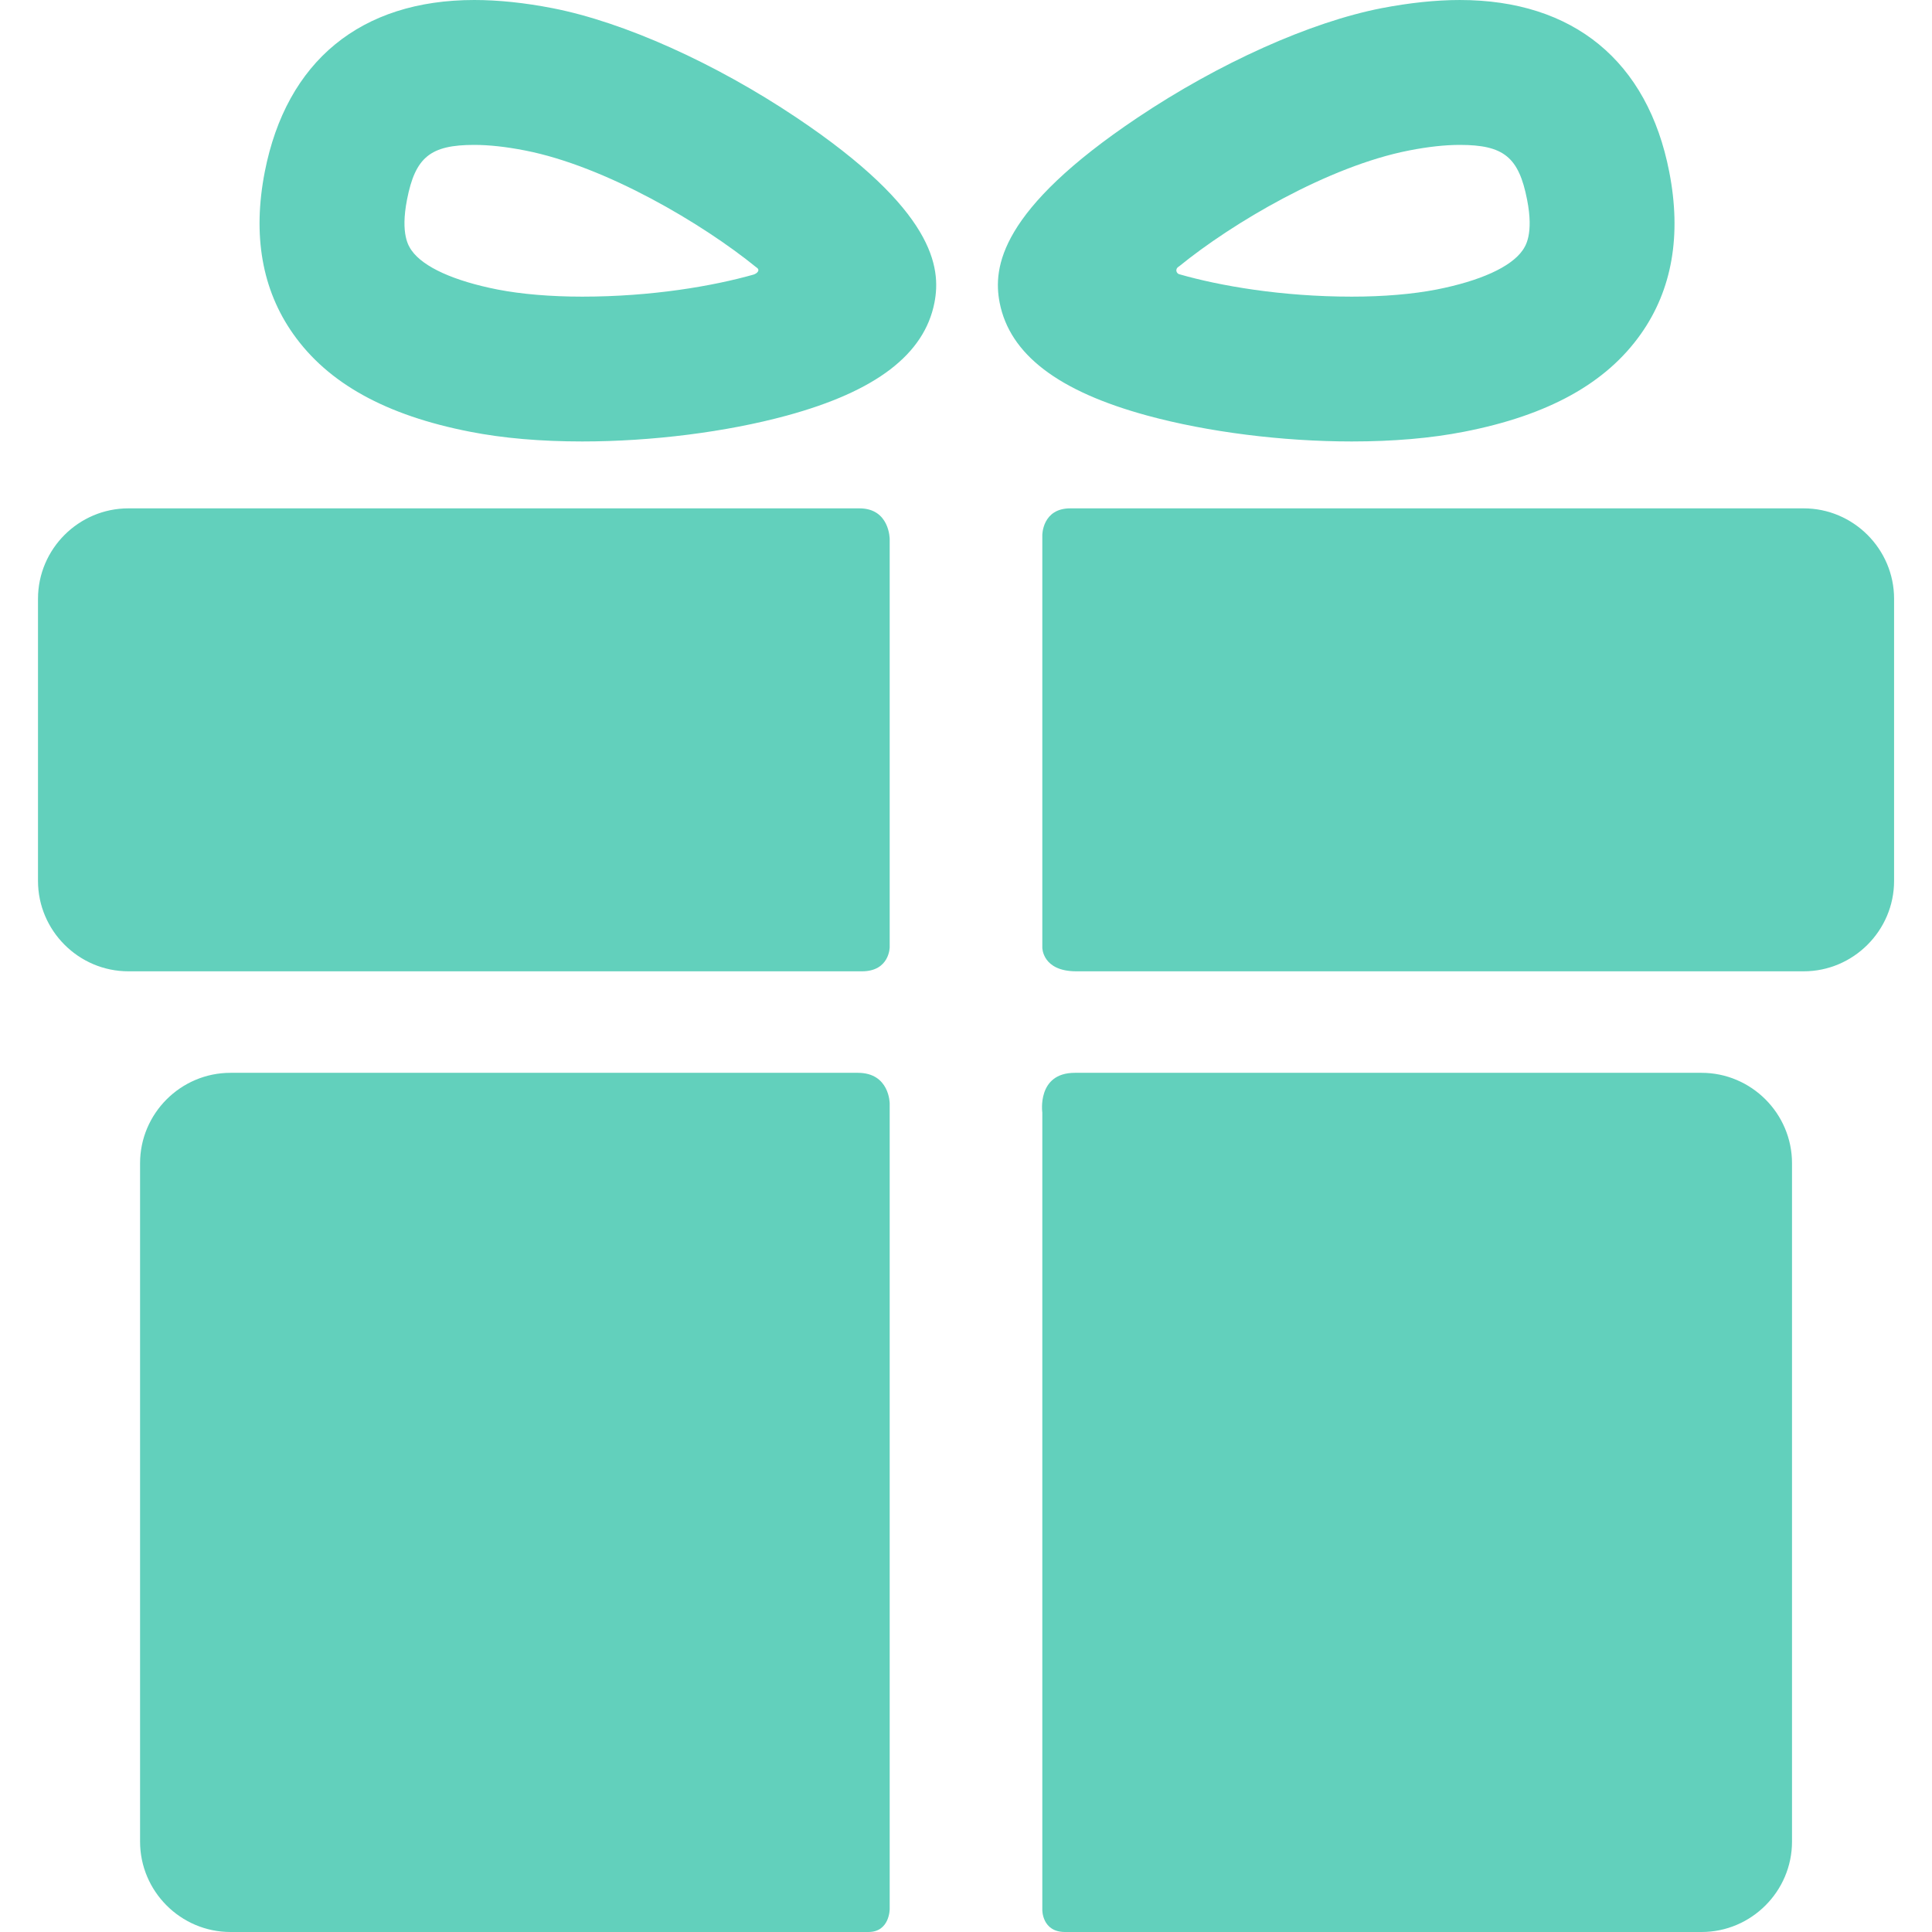
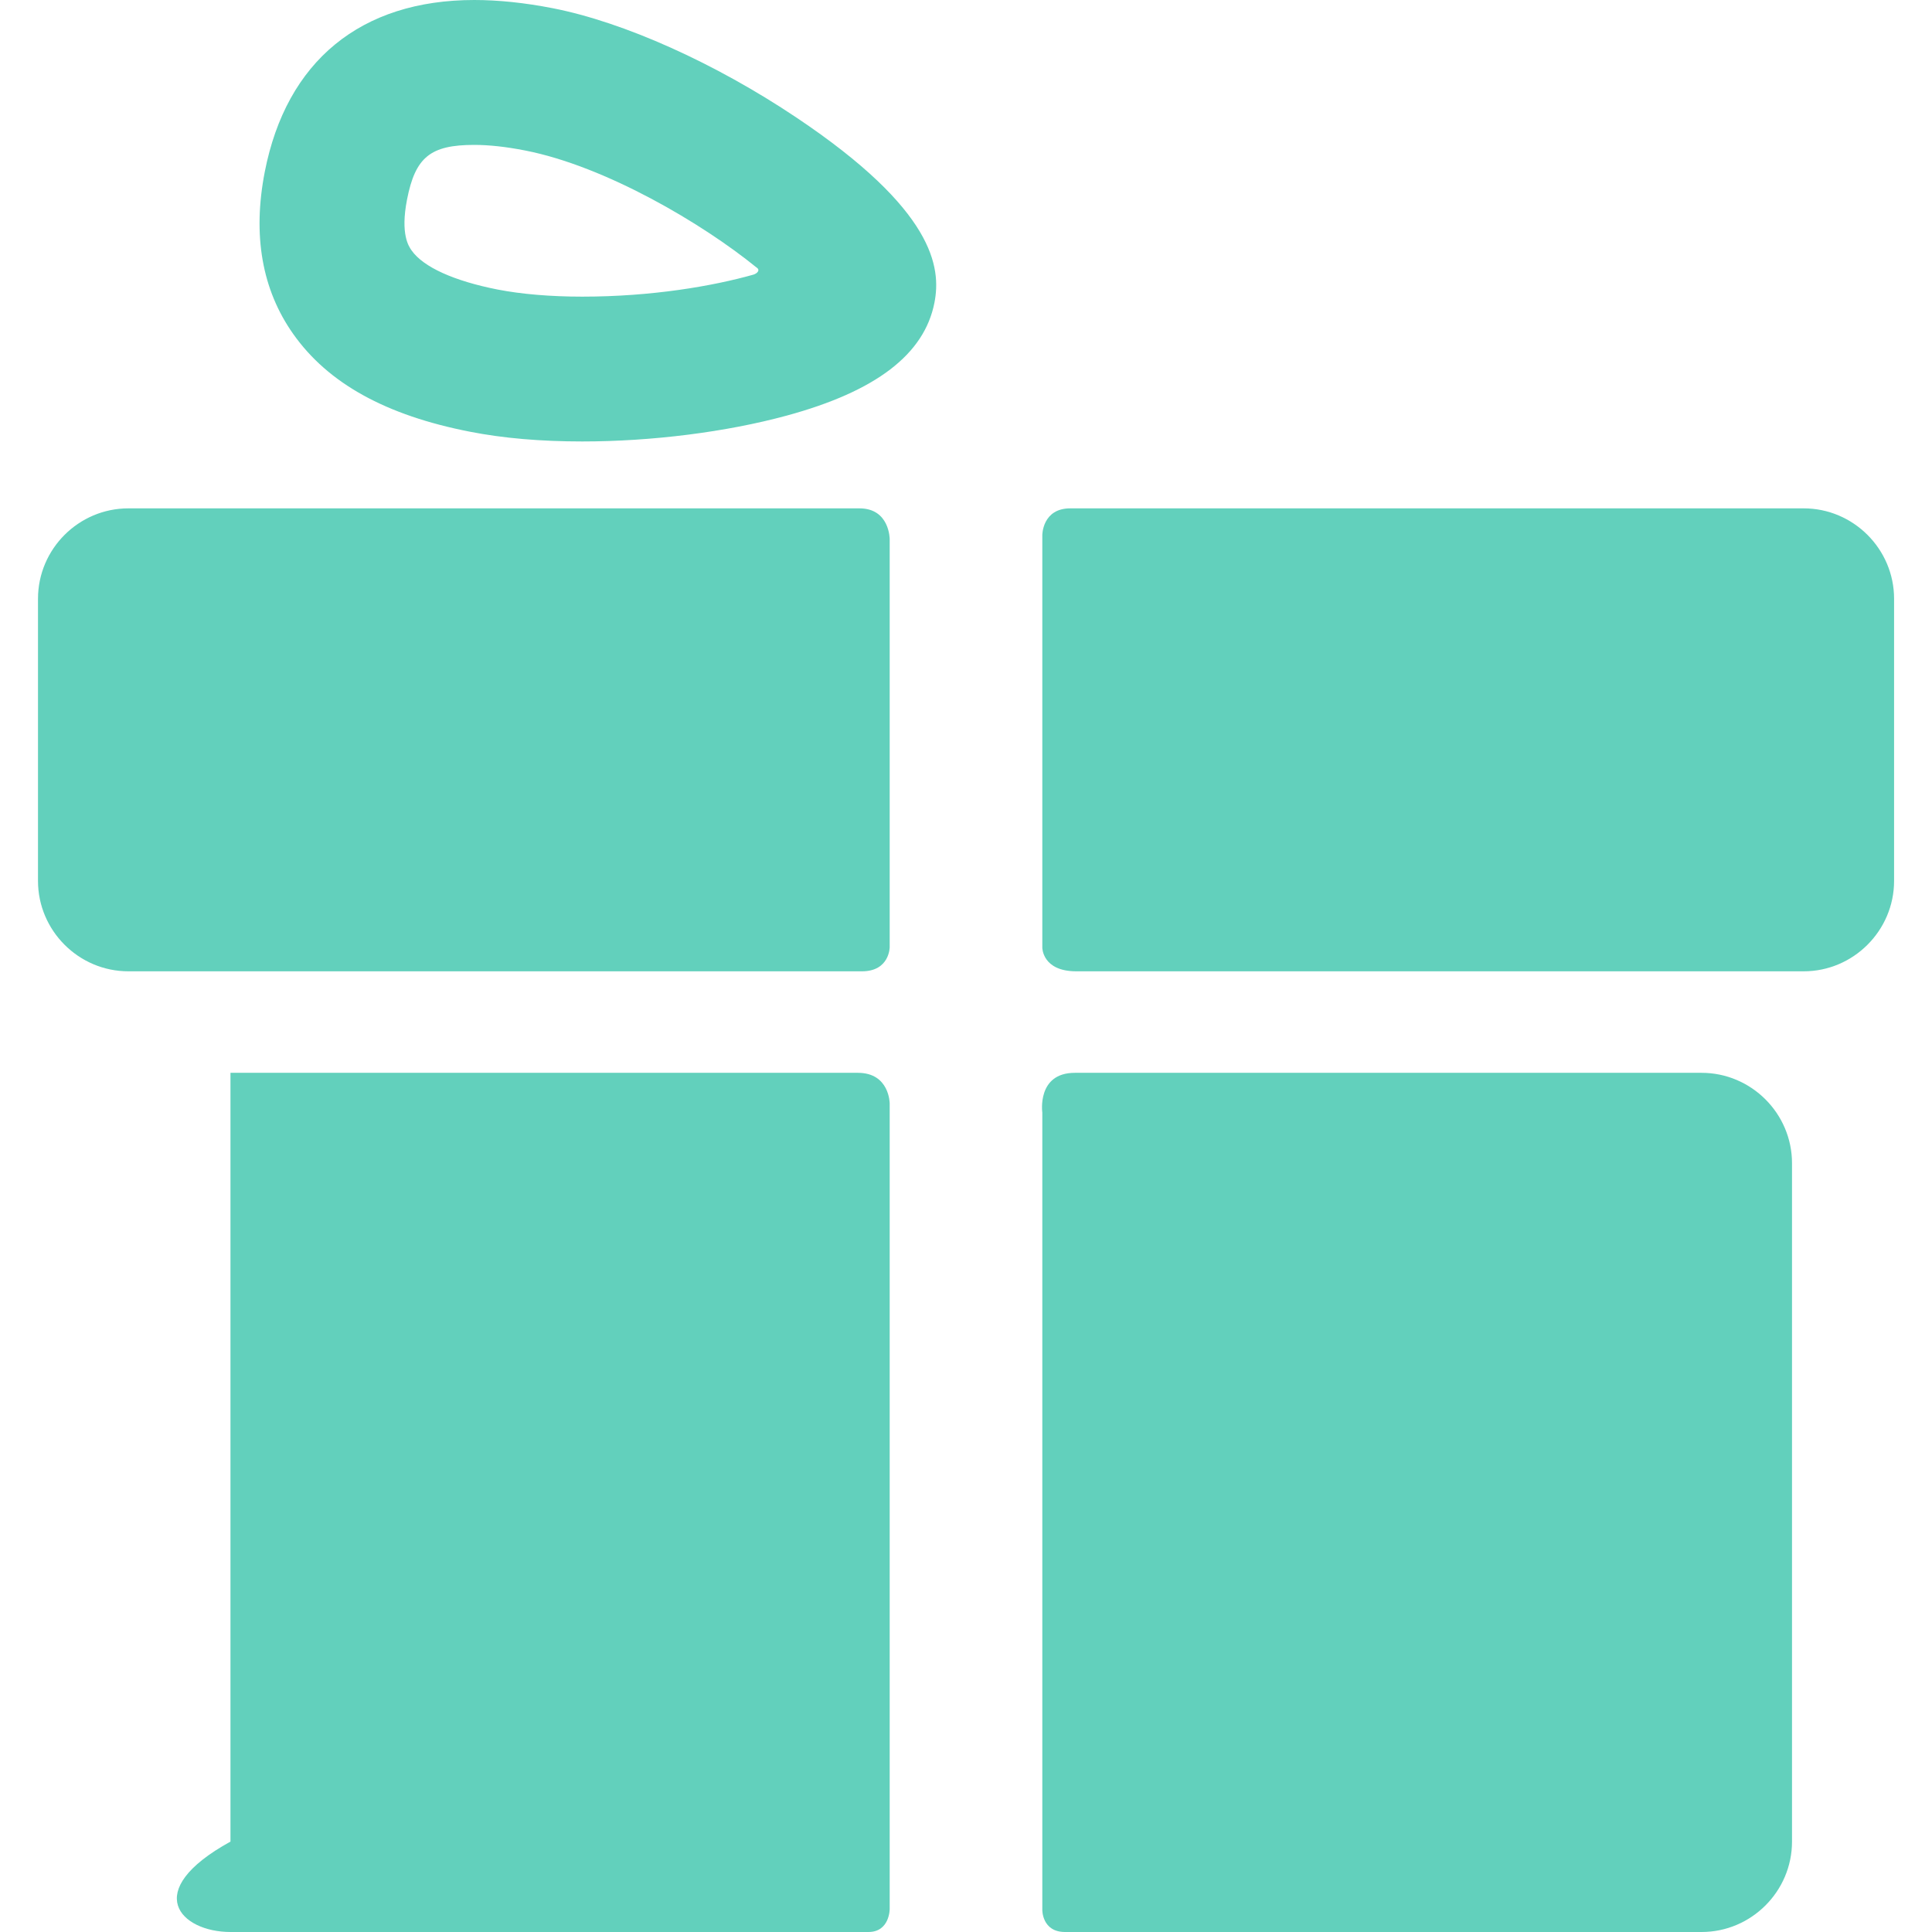
<svg xmlns="http://www.w3.org/2000/svg" width="24" height="24" viewBox="0 0 24 24" fill="none">
  <g clip-path="url(#clip0_3_1129)">
-     <path d="M10.657 13.327C8.68 13.327 2.863 13.327 2.863 13.327C2.245 13.327 1.74 13.832 1.74 14.45V22.877C1.74 23.495 2.245 24 2.863 24C2.863 24 8.802 24 10.788 24C11.052 24 11.052 23.716 11.052 23.716V13.708C11.052 13.708 11.052 13.327 10.657 13.327Z" fill="#62D0BC" />
+     <path d="M10.657 13.327C8.68 13.327 2.863 13.327 2.863 13.327V22.877C1.74 23.495 2.245 24 2.863 24C2.863 24 8.802 24 10.788 24C11.052 24 11.052 23.716 11.052 23.716V13.708C11.052 13.708 11.052 13.327 10.657 13.327Z" fill="#62D0BC" />
    <path d="M21.138 13.327C21.138 13.327 15.298 13.327 13.352 13.327C12.877 13.327 12.948 13.821 12.948 13.821V23.726C12.948 23.726 12.944 24 13.23 24C15.207 24 21.138 24 21.138 24C21.755 24 22.261 23.495 22.261 22.877V14.45C22.261 13.832 21.755 13.327 21.138 13.327Z" fill="#62D0BC" />
    <path d="M11.052 6.696C11.052 6.696 11.052 6.315 10.676 6.315C8.424 6.315 1.595 6.315 1.595 6.315C0.977 6.315 0.472 6.82 0.472 7.438V10.943C0.472 11.56 0.977 12.066 1.595 12.066C1.595 12.066 8.455 12.066 10.707 12.066C11.052 12.066 11.052 11.766 11.052 11.766V6.696Z" fill="#62D0BC" />
    <path d="M22.406 6.315C22.406 6.315 15.573 6.315 13.295 6.315C12.948 6.315 12.948 6.646 12.948 6.646V11.773C12.948 11.773 12.948 12.066 13.37 12.066C15.629 12.066 22.406 12.066 22.406 12.066C23.023 12.066 23.529 11.56 23.529 10.943V7.438C23.529 6.82 23.023 6.315 22.406 6.315Z" fill="#62D0BC" />
    <path d="M7.233 5.484C6.719 5.484 6.25 5.444 5.838 5.363C4.793 5.159 4.075 4.762 3.642 4.148C3.254 3.599 3.136 2.921 3.289 2.135C3.558 0.758 4.483 0 5.892 0C6.19 0 6.518 0.034 6.866 0.102C7.751 0.275 8.882 0.783 9.893 1.46C11.608 2.608 11.693 3.322 11.608 3.76C11.482 4.402 10.882 4.861 9.772 5.163C9.022 5.367 8.096 5.484 7.233 5.484ZM5.892 1.8C5.346 1.8 5.159 1.952 5.056 2.48C4.972 2.911 5.078 3.061 5.113 3.111C5.259 3.318 5.639 3.49 6.183 3.597C6.477 3.654 6.84 3.685 7.233 3.685C8.096 3.685 8.856 3.554 9.361 3.411C9.398 3.4 9.455 3.357 9.394 3.32C8.734 2.783 7.527 2.065 6.521 1.869C6.286 1.823 6.075 1.8 5.892 1.8Z" fill="#62D0BC" />
-     <path d="M16.793 5.484C16.793 5.484 16.793 5.484 16.793 5.484C15.93 5.484 15.004 5.367 14.254 5.163C13.144 4.861 12.544 4.402 12.418 3.76C12.333 3.322 12.418 2.608 14.133 1.46C15.144 0.783 16.275 0.275 17.16 0.102C17.508 0.035 17.836 6.10352e-05 18.134 6.10352e-05C19.543 6.10352e-05 20.468 0.758 20.736 2.135C20.89 2.921 20.772 3.599 20.384 4.148C19.951 4.762 19.233 5.159 18.188 5.363C17.776 5.444 17.307 5.484 16.793 5.484ZM14.647 3.309C14.588 3.343 14.617 3.397 14.647 3.406C15.151 3.551 15.92 3.685 16.793 3.685C17.186 3.685 17.549 3.654 17.843 3.597C18.387 3.49 18.767 3.318 18.913 3.111C18.948 3.061 19.055 2.911 18.97 2.48C18.867 1.952 18.68 1.8 18.134 1.8C17.951 1.8 17.74 1.823 17.505 1.869C16.499 2.065 15.306 2.772 14.647 3.309Z" fill="#62D0BC" />
  </g>
  <defs>
    <clipPath id="clip0_3_1129">
      <rect width="24" height="24" fill="white" />
    </clipPath>
  </defs>
</svg>